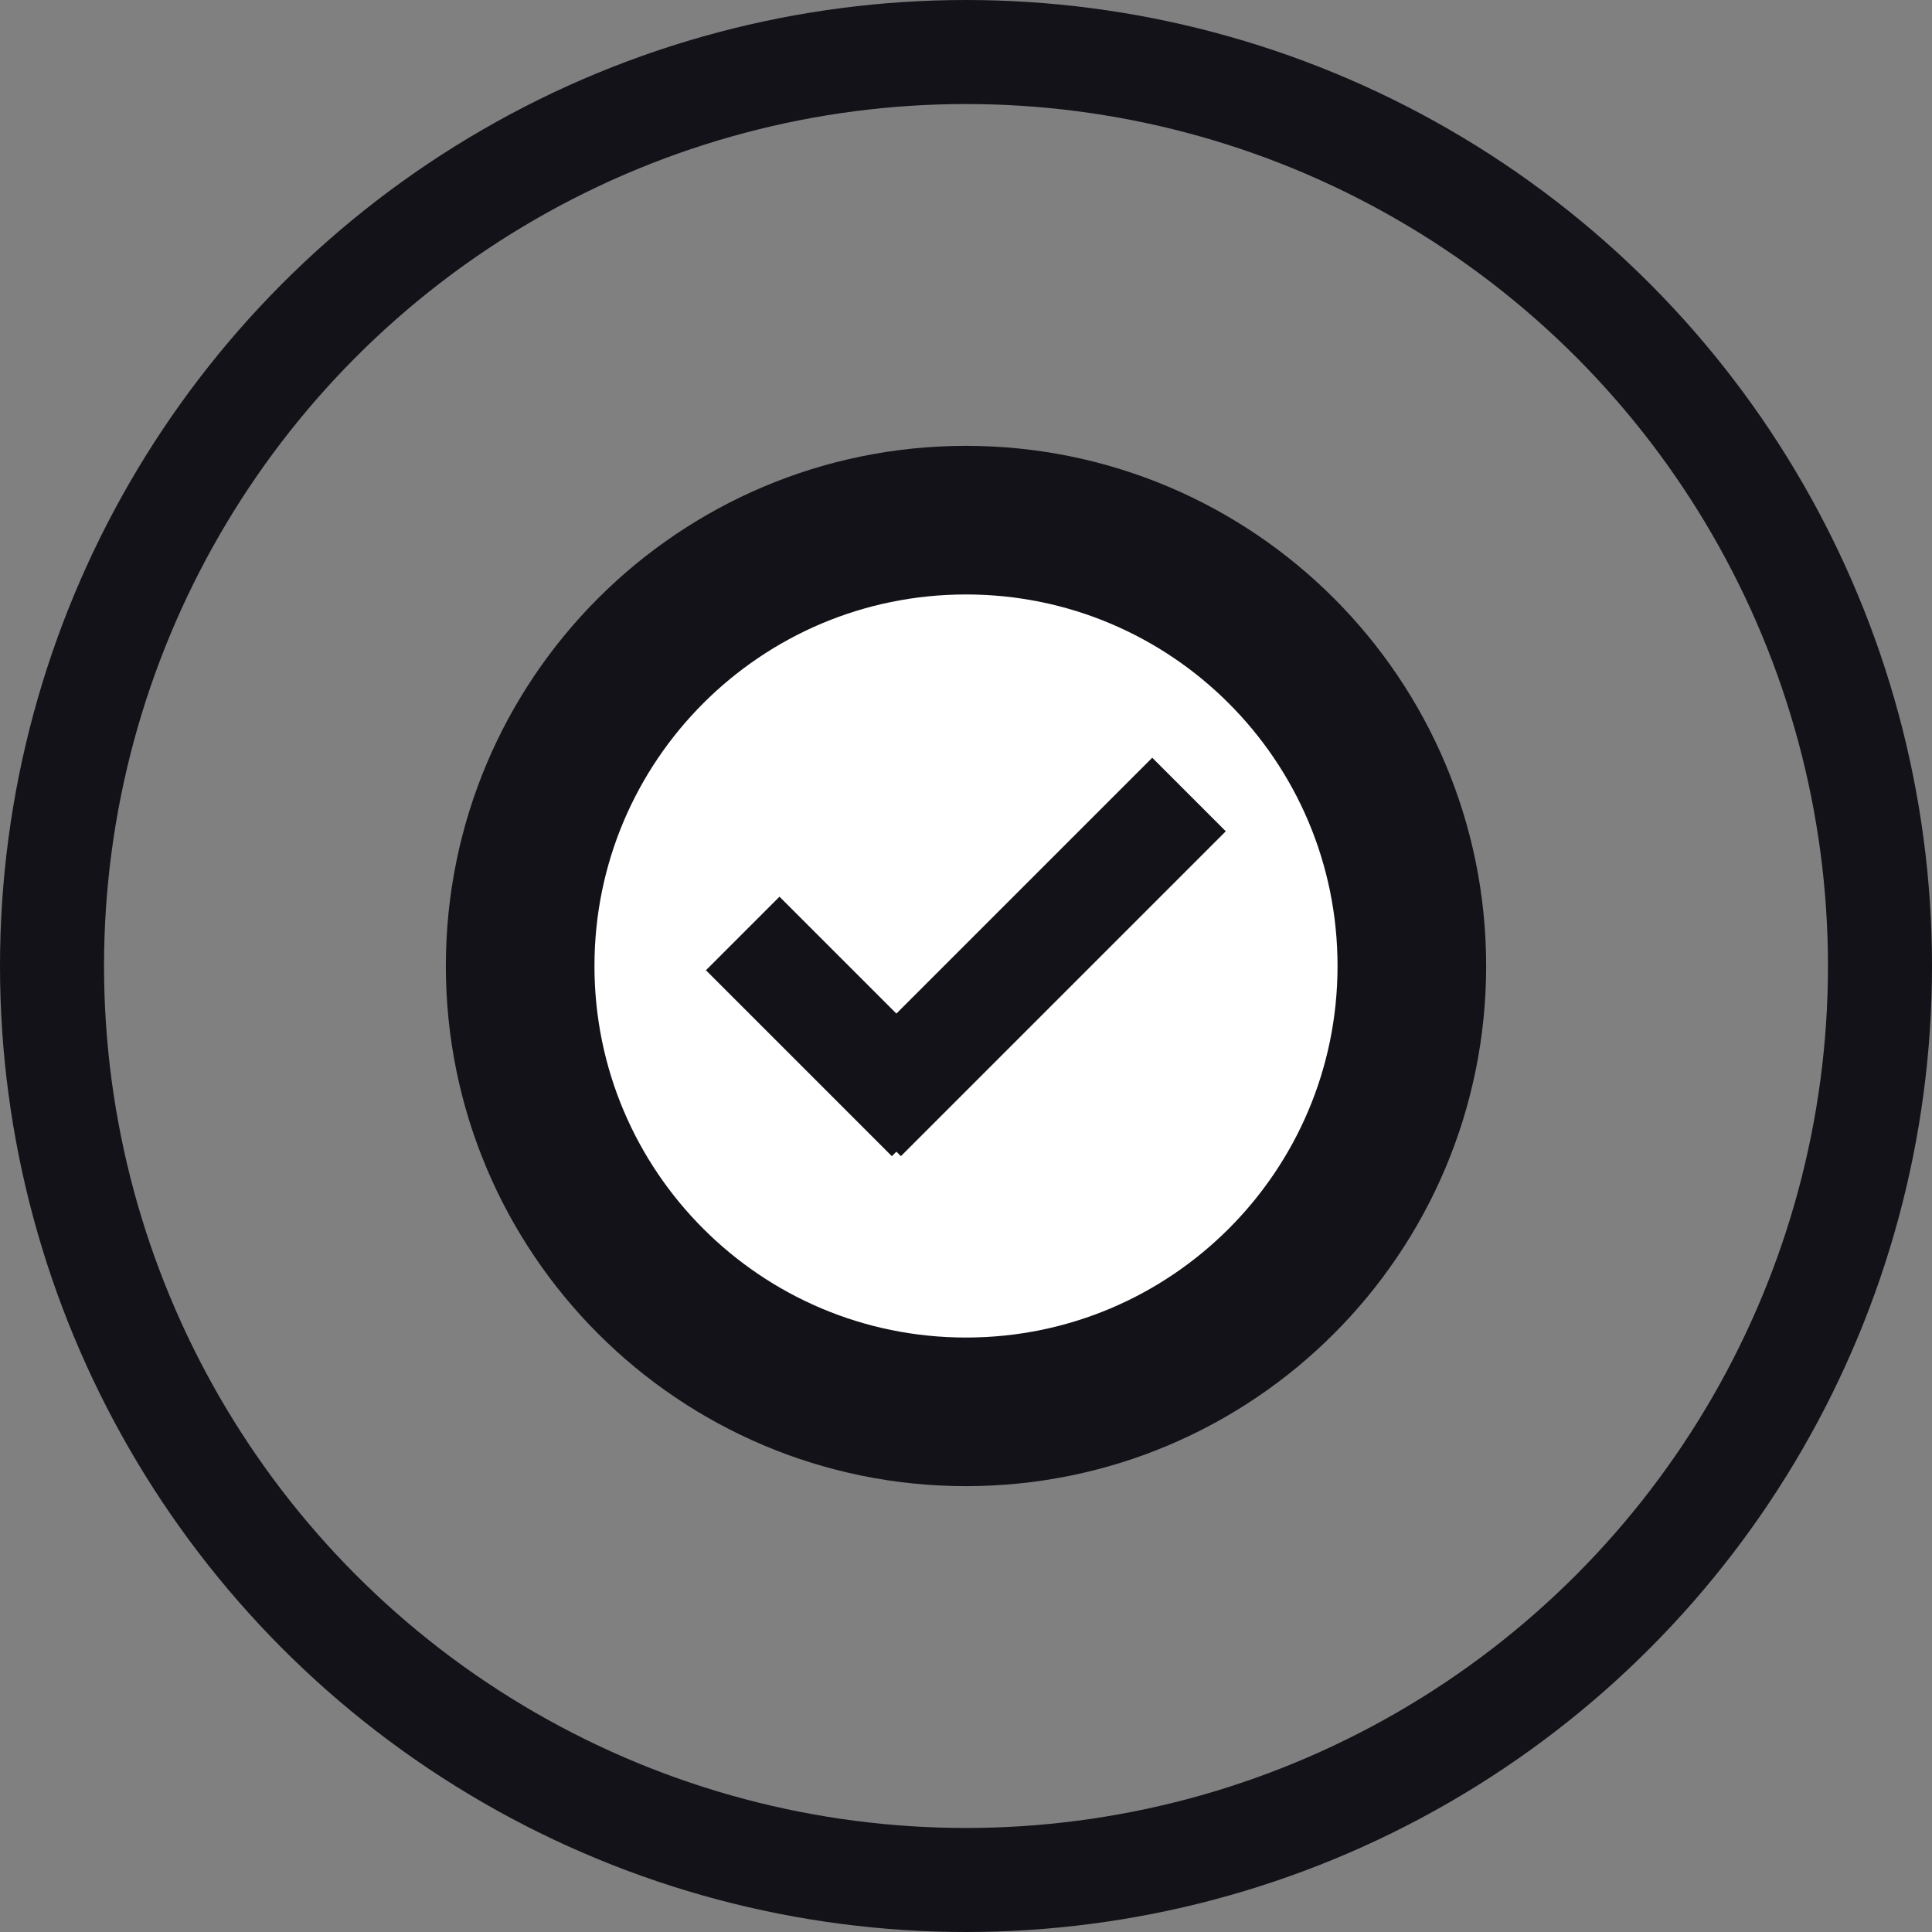
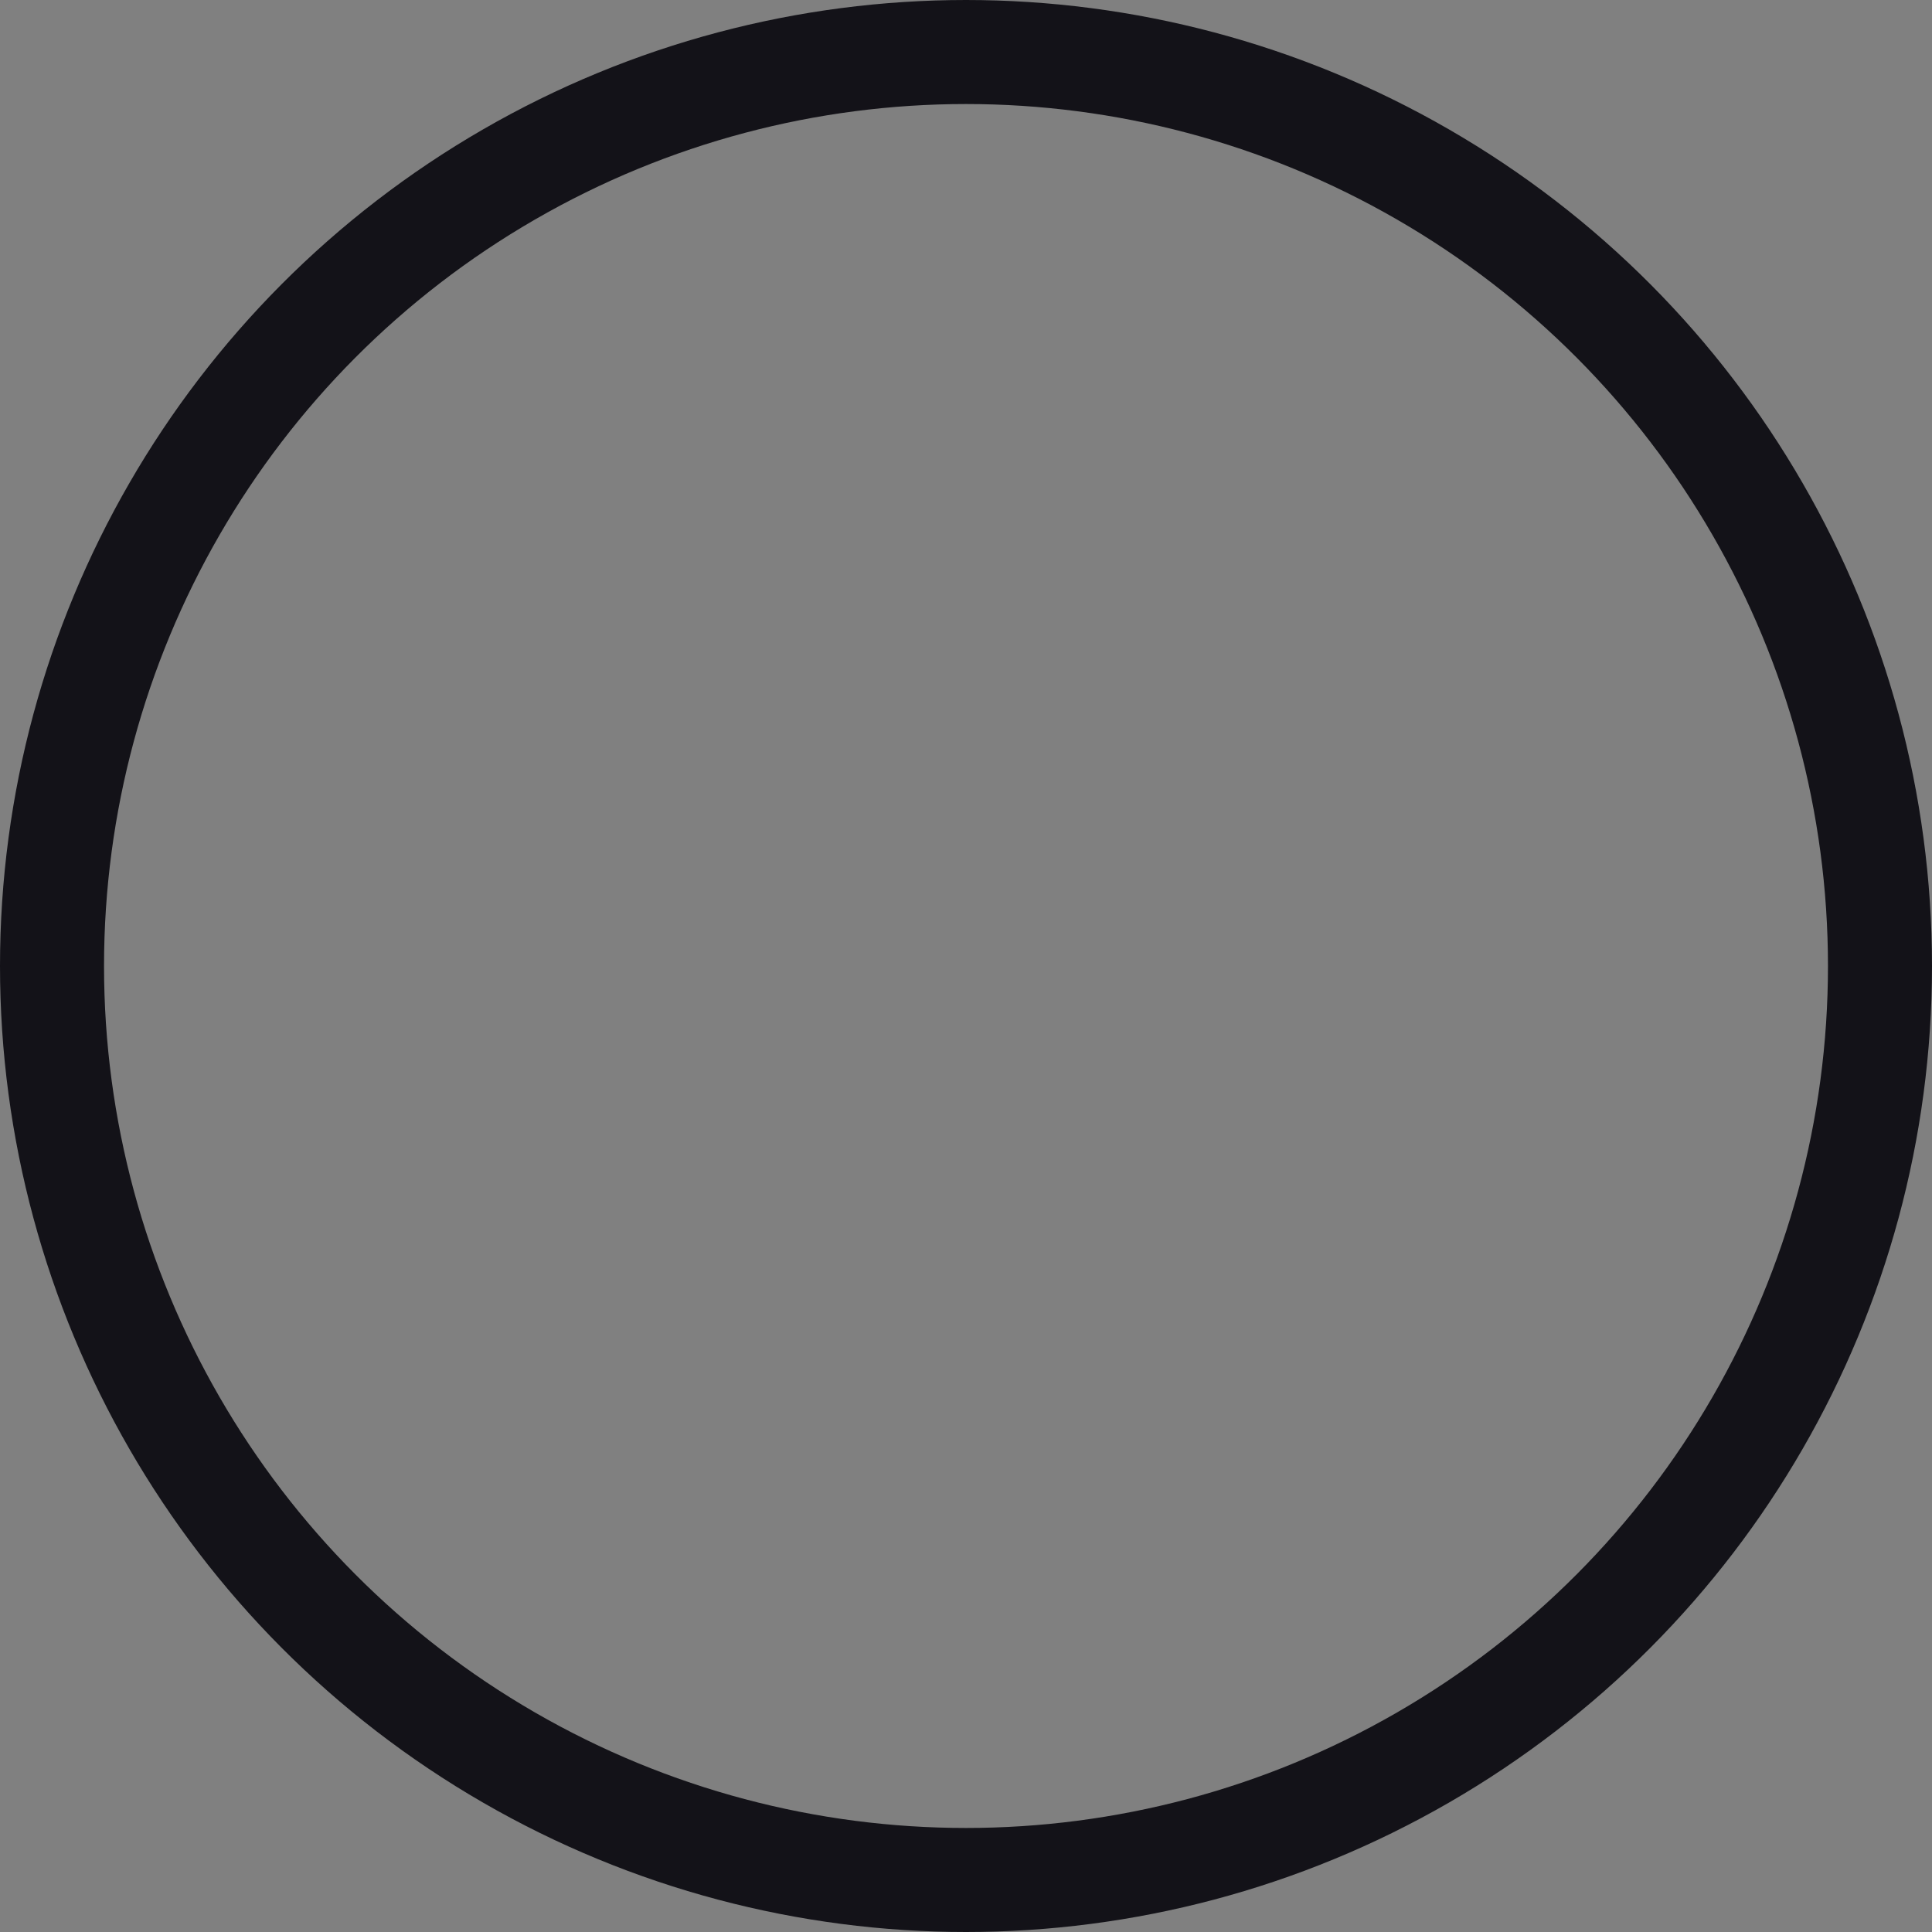
<svg xmlns="http://www.w3.org/2000/svg" width="26" height="26" viewBox="0 0 26 26" fill="none">
  <rect x="0" y="0" width="26" height="26" fill="#808080" stroke="none" />
  <circle cx="13" cy="13" r="12.3" stroke="#131218" stroke-width="1.4" />
-   <path d="M19 13C19 16.314 16.314 19 13 19C9.686 19 7 16.314 7 13C7 9.686 9.686 7 13 7C16.314 7 19 9.686 19 13Z" fill="white" stroke="#131218" stroke-width="2" />
-   <rect x="9.5" y="13.057" width="1.4" height="3.539" transform="rotate(-45 9.5 13.057)" fill="#131218" />
-   <rect width="1.4" height="6.184" transform="matrix(-0.707 -0.707 -0.707 0.707 16.496 11.187)" fill="#131218" />
</svg>